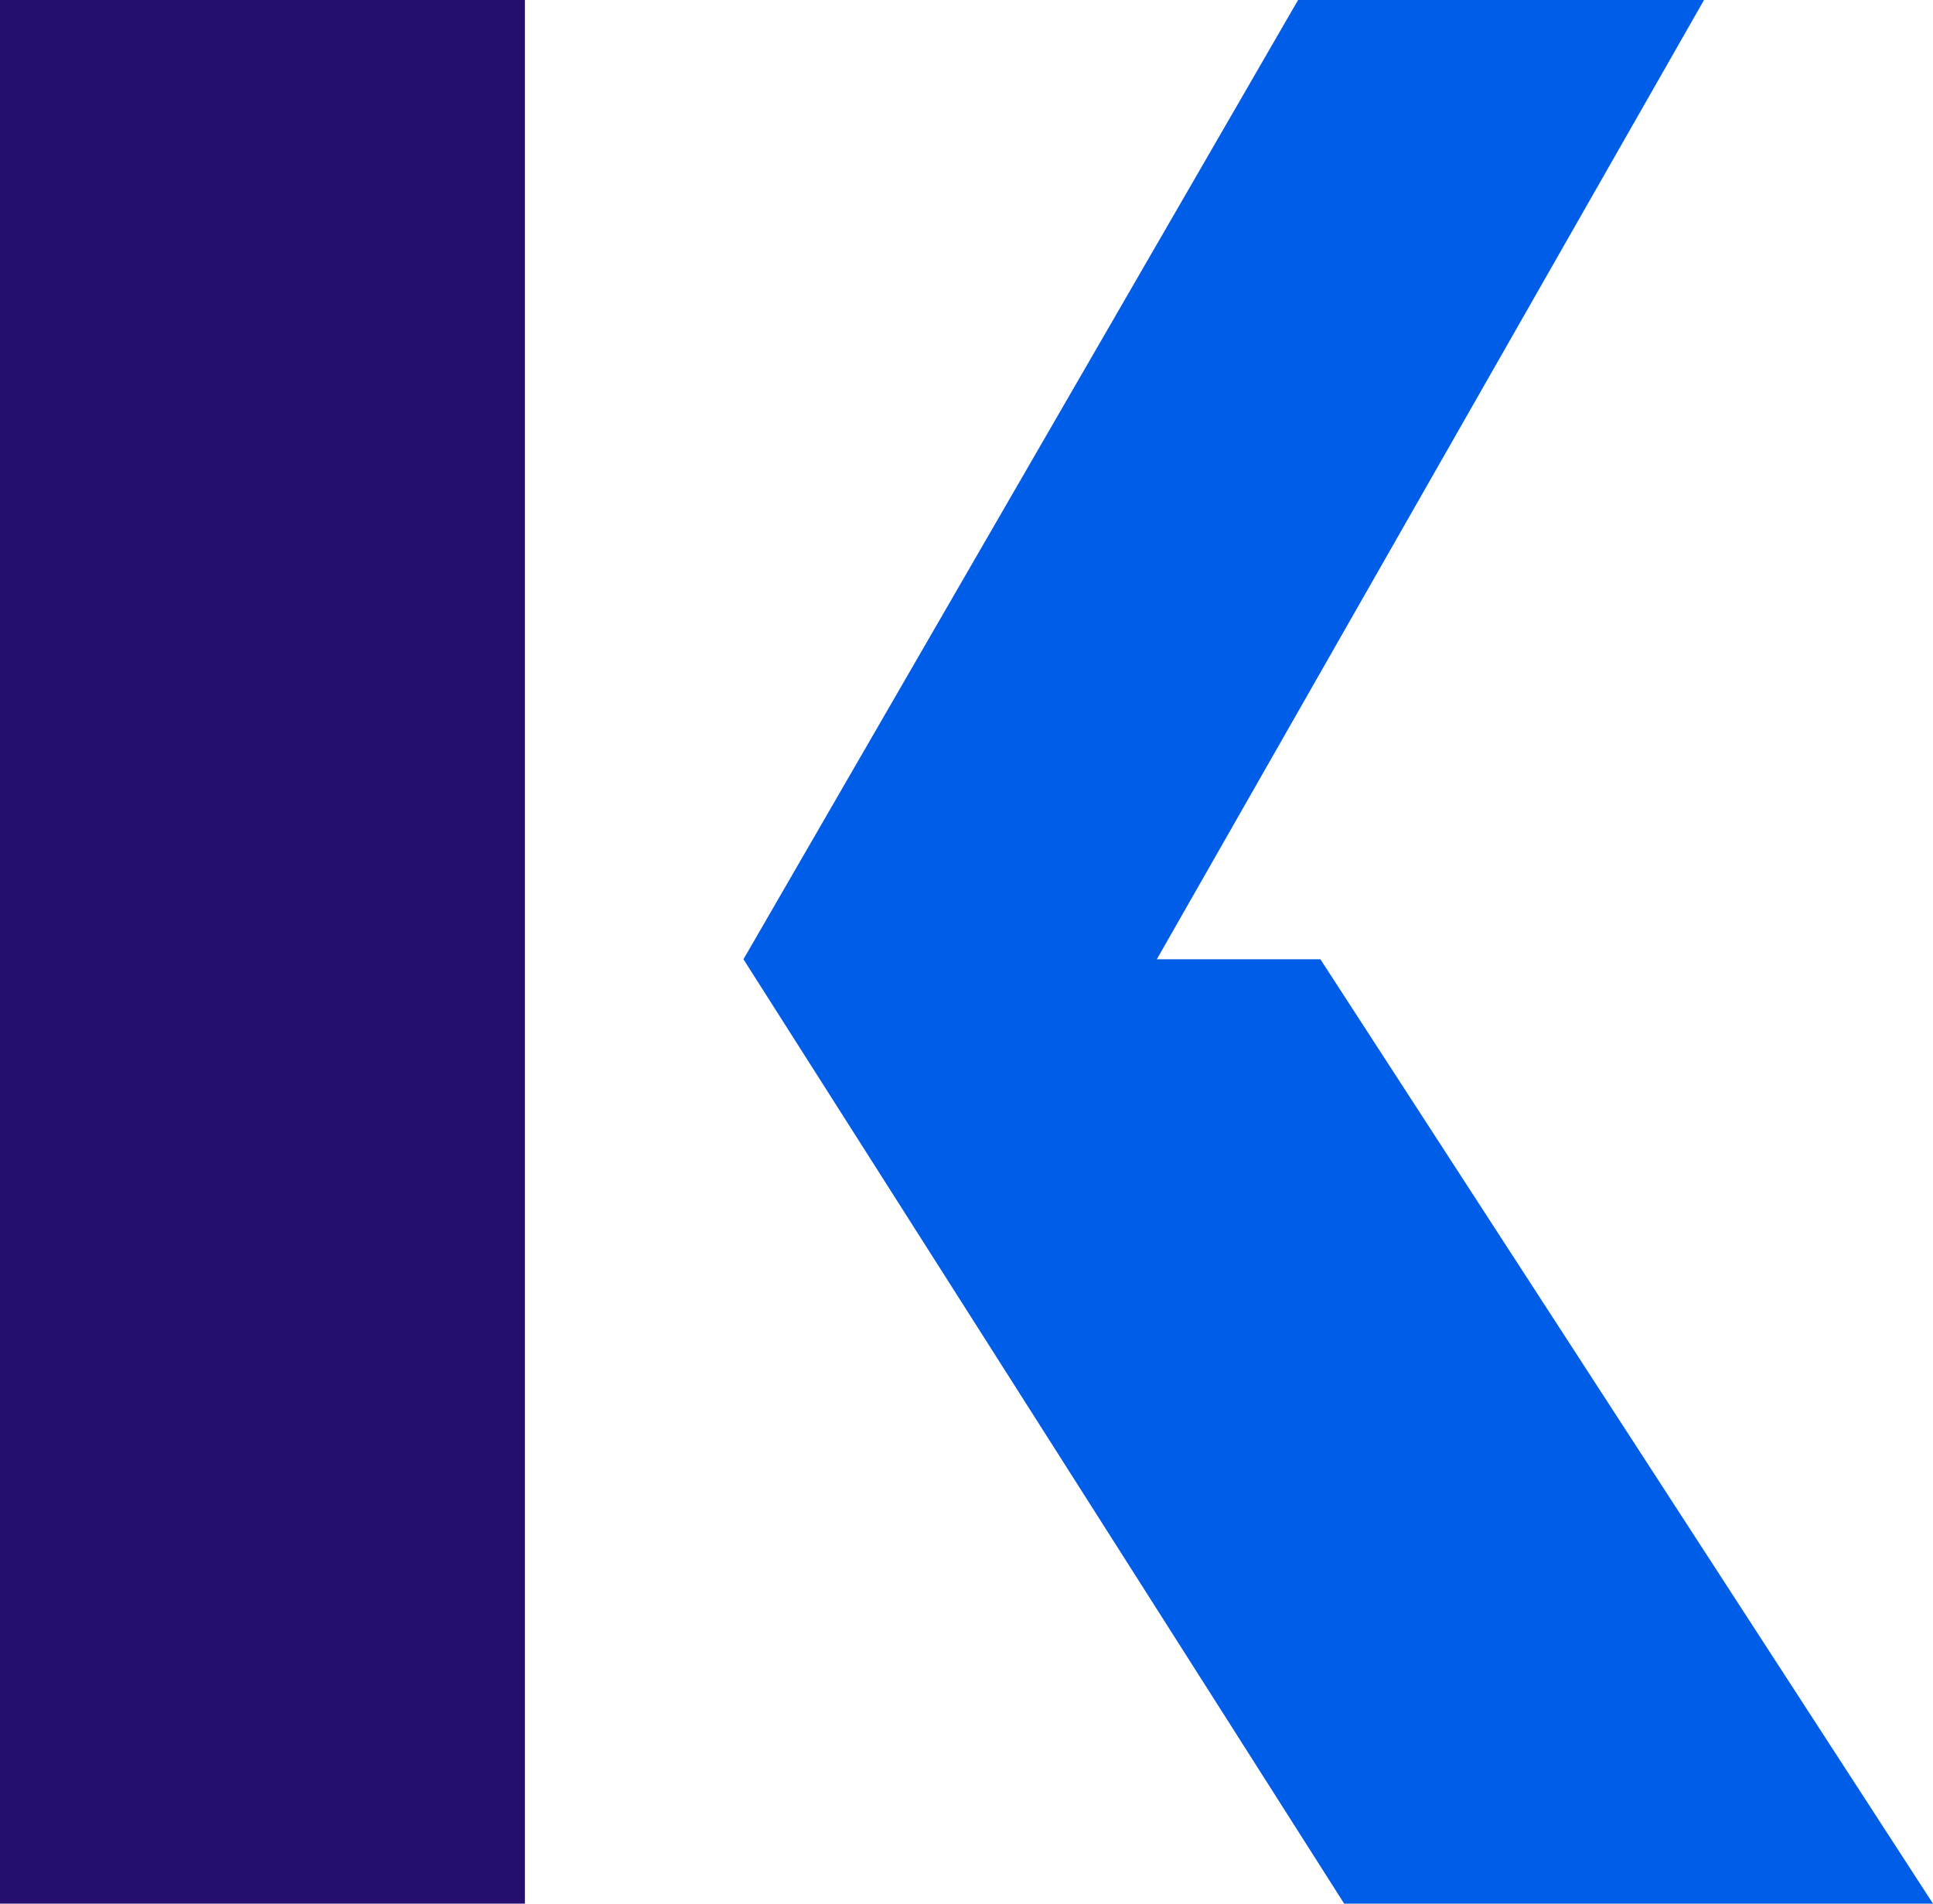
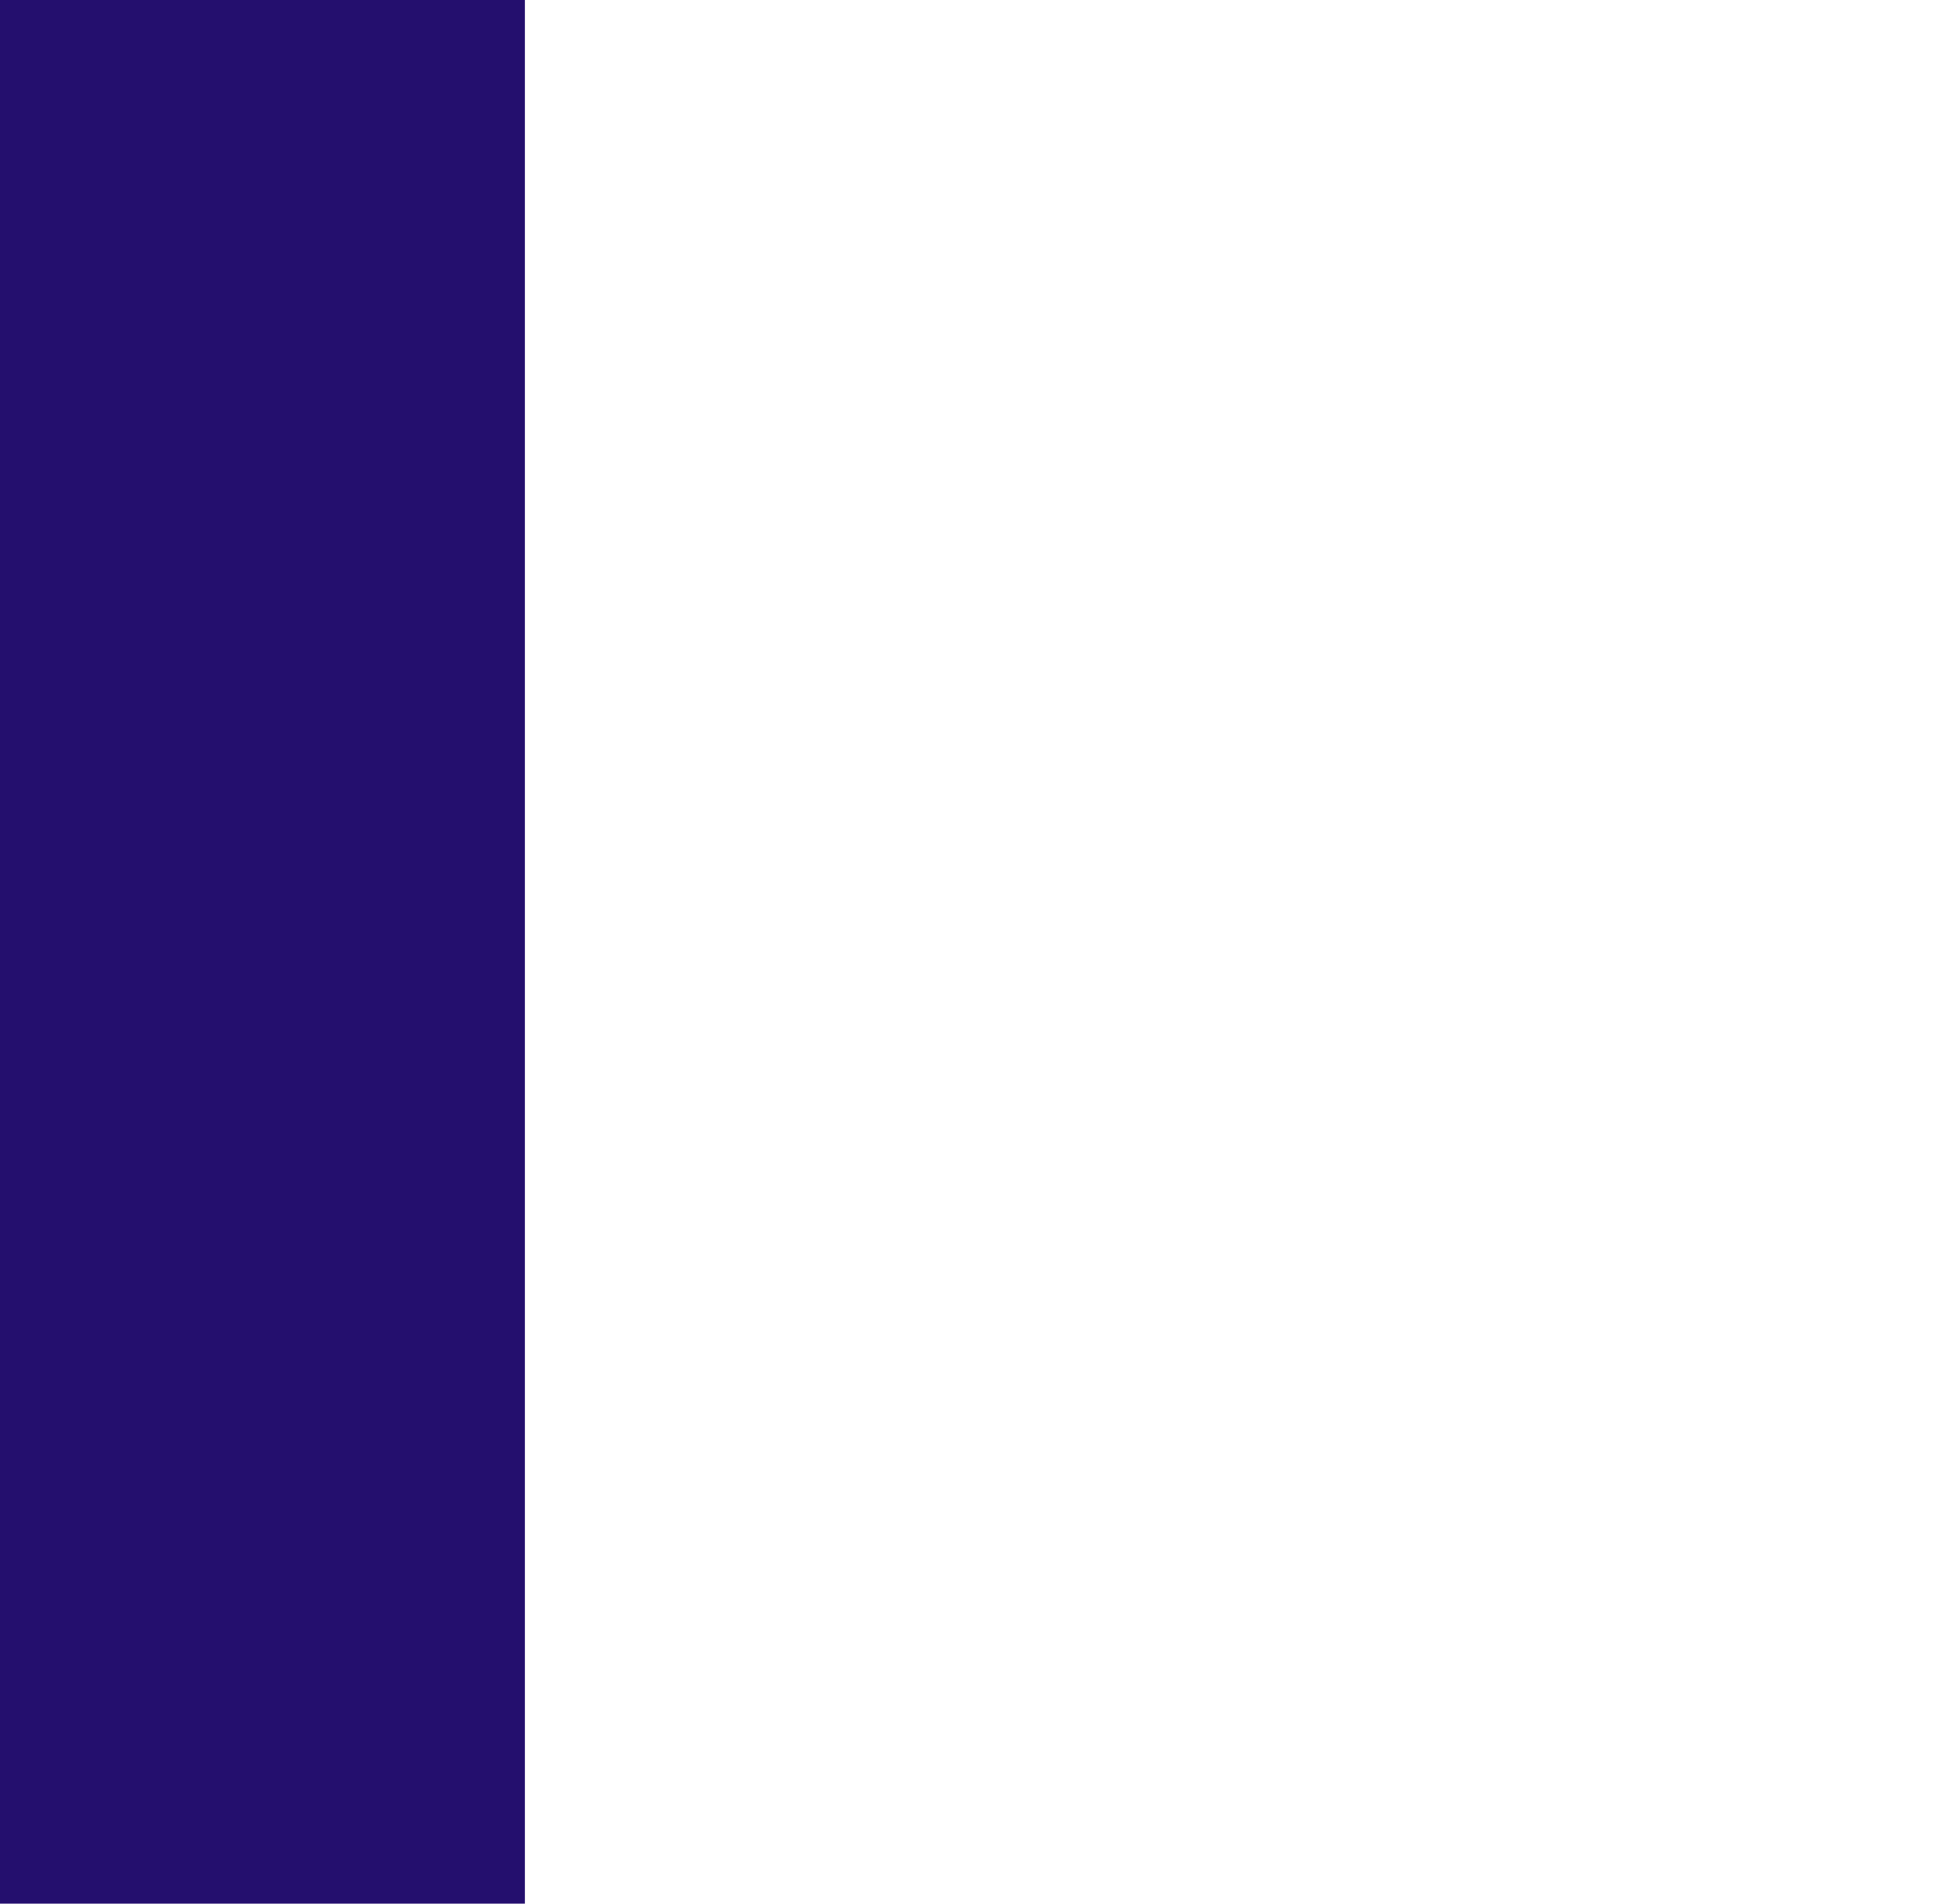
<svg xmlns="http://www.w3.org/2000/svg" version="1.1" id="Layer_1" x="0px" y="0px" viewBox="0 0 130 128" style="enable-background:new 0 0 130 128;" xml:space="preserve">
  <style type="text/css">
	.st0{fill:#240F6E;}
	.st1{fill:#005DE8;}
</style>
  <g>
    <rect y="0" class="st0" width="35.3" height="128" />
    <g>
-       <path class="st1" d="M130,128L88.8,64.5h-11L114.6,0H87.3L50,64.5L90.4,128H130z" />
-     </g>
+       </g>
  </g>
</svg>